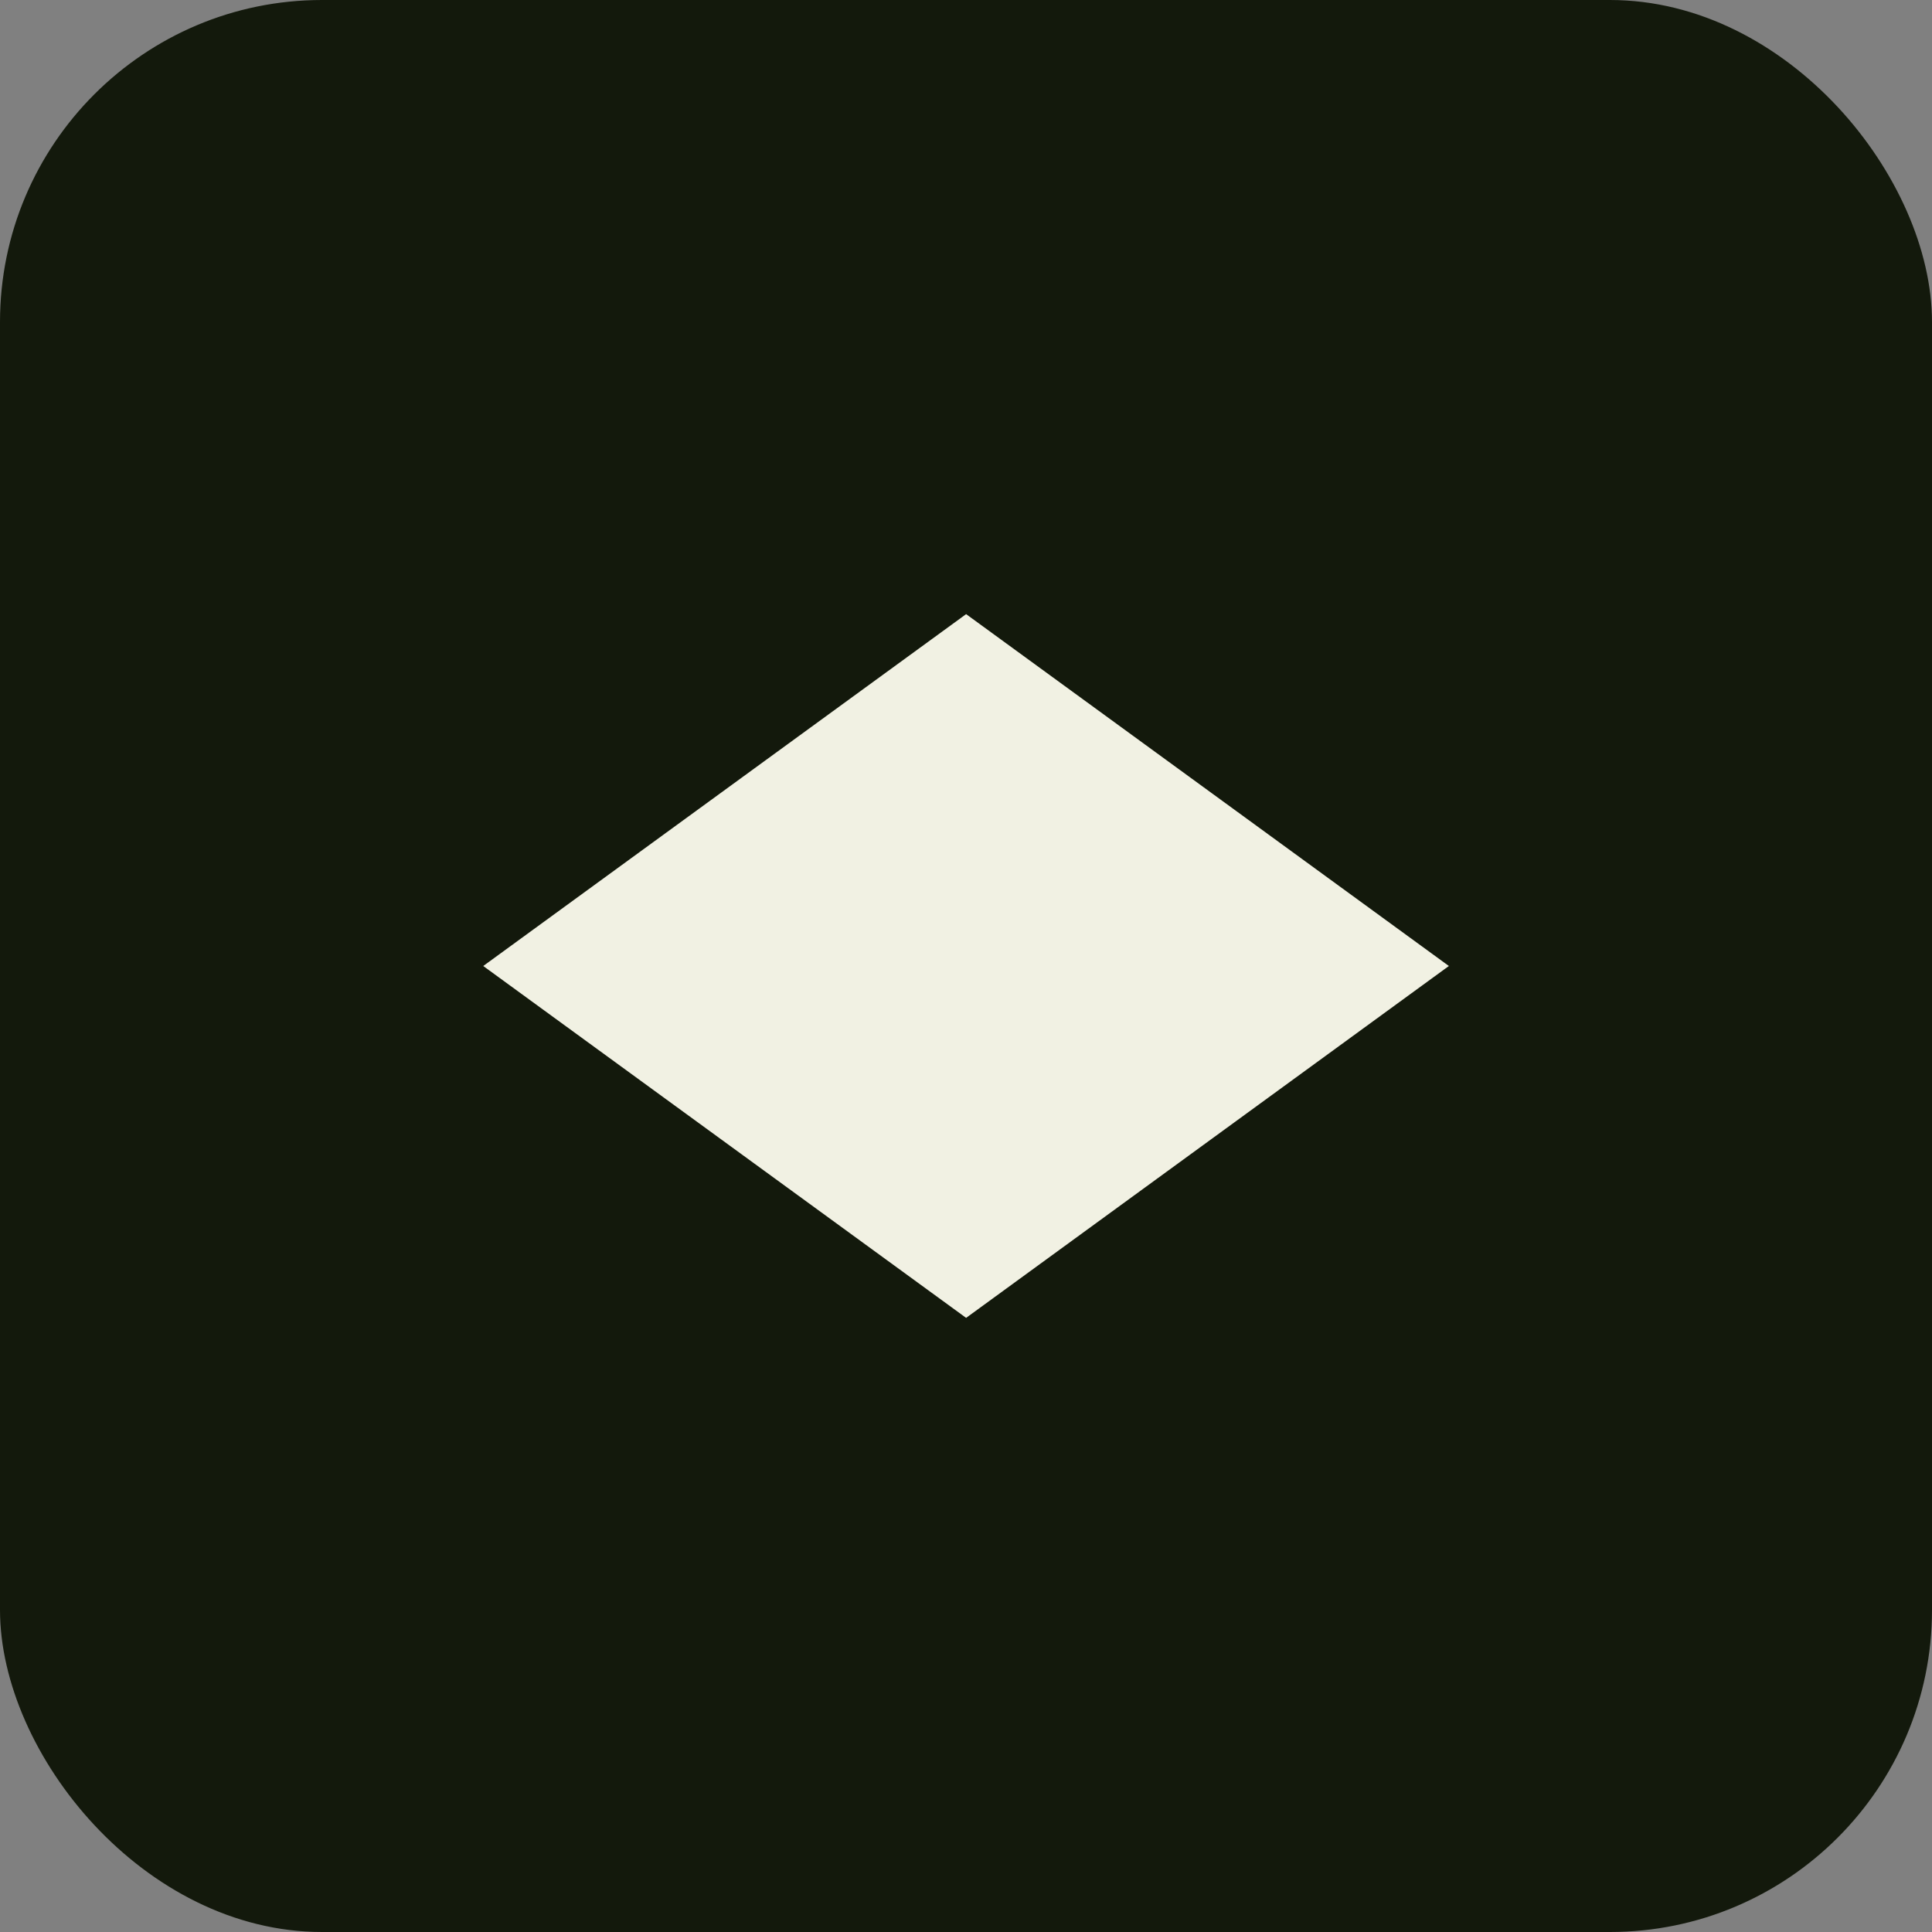
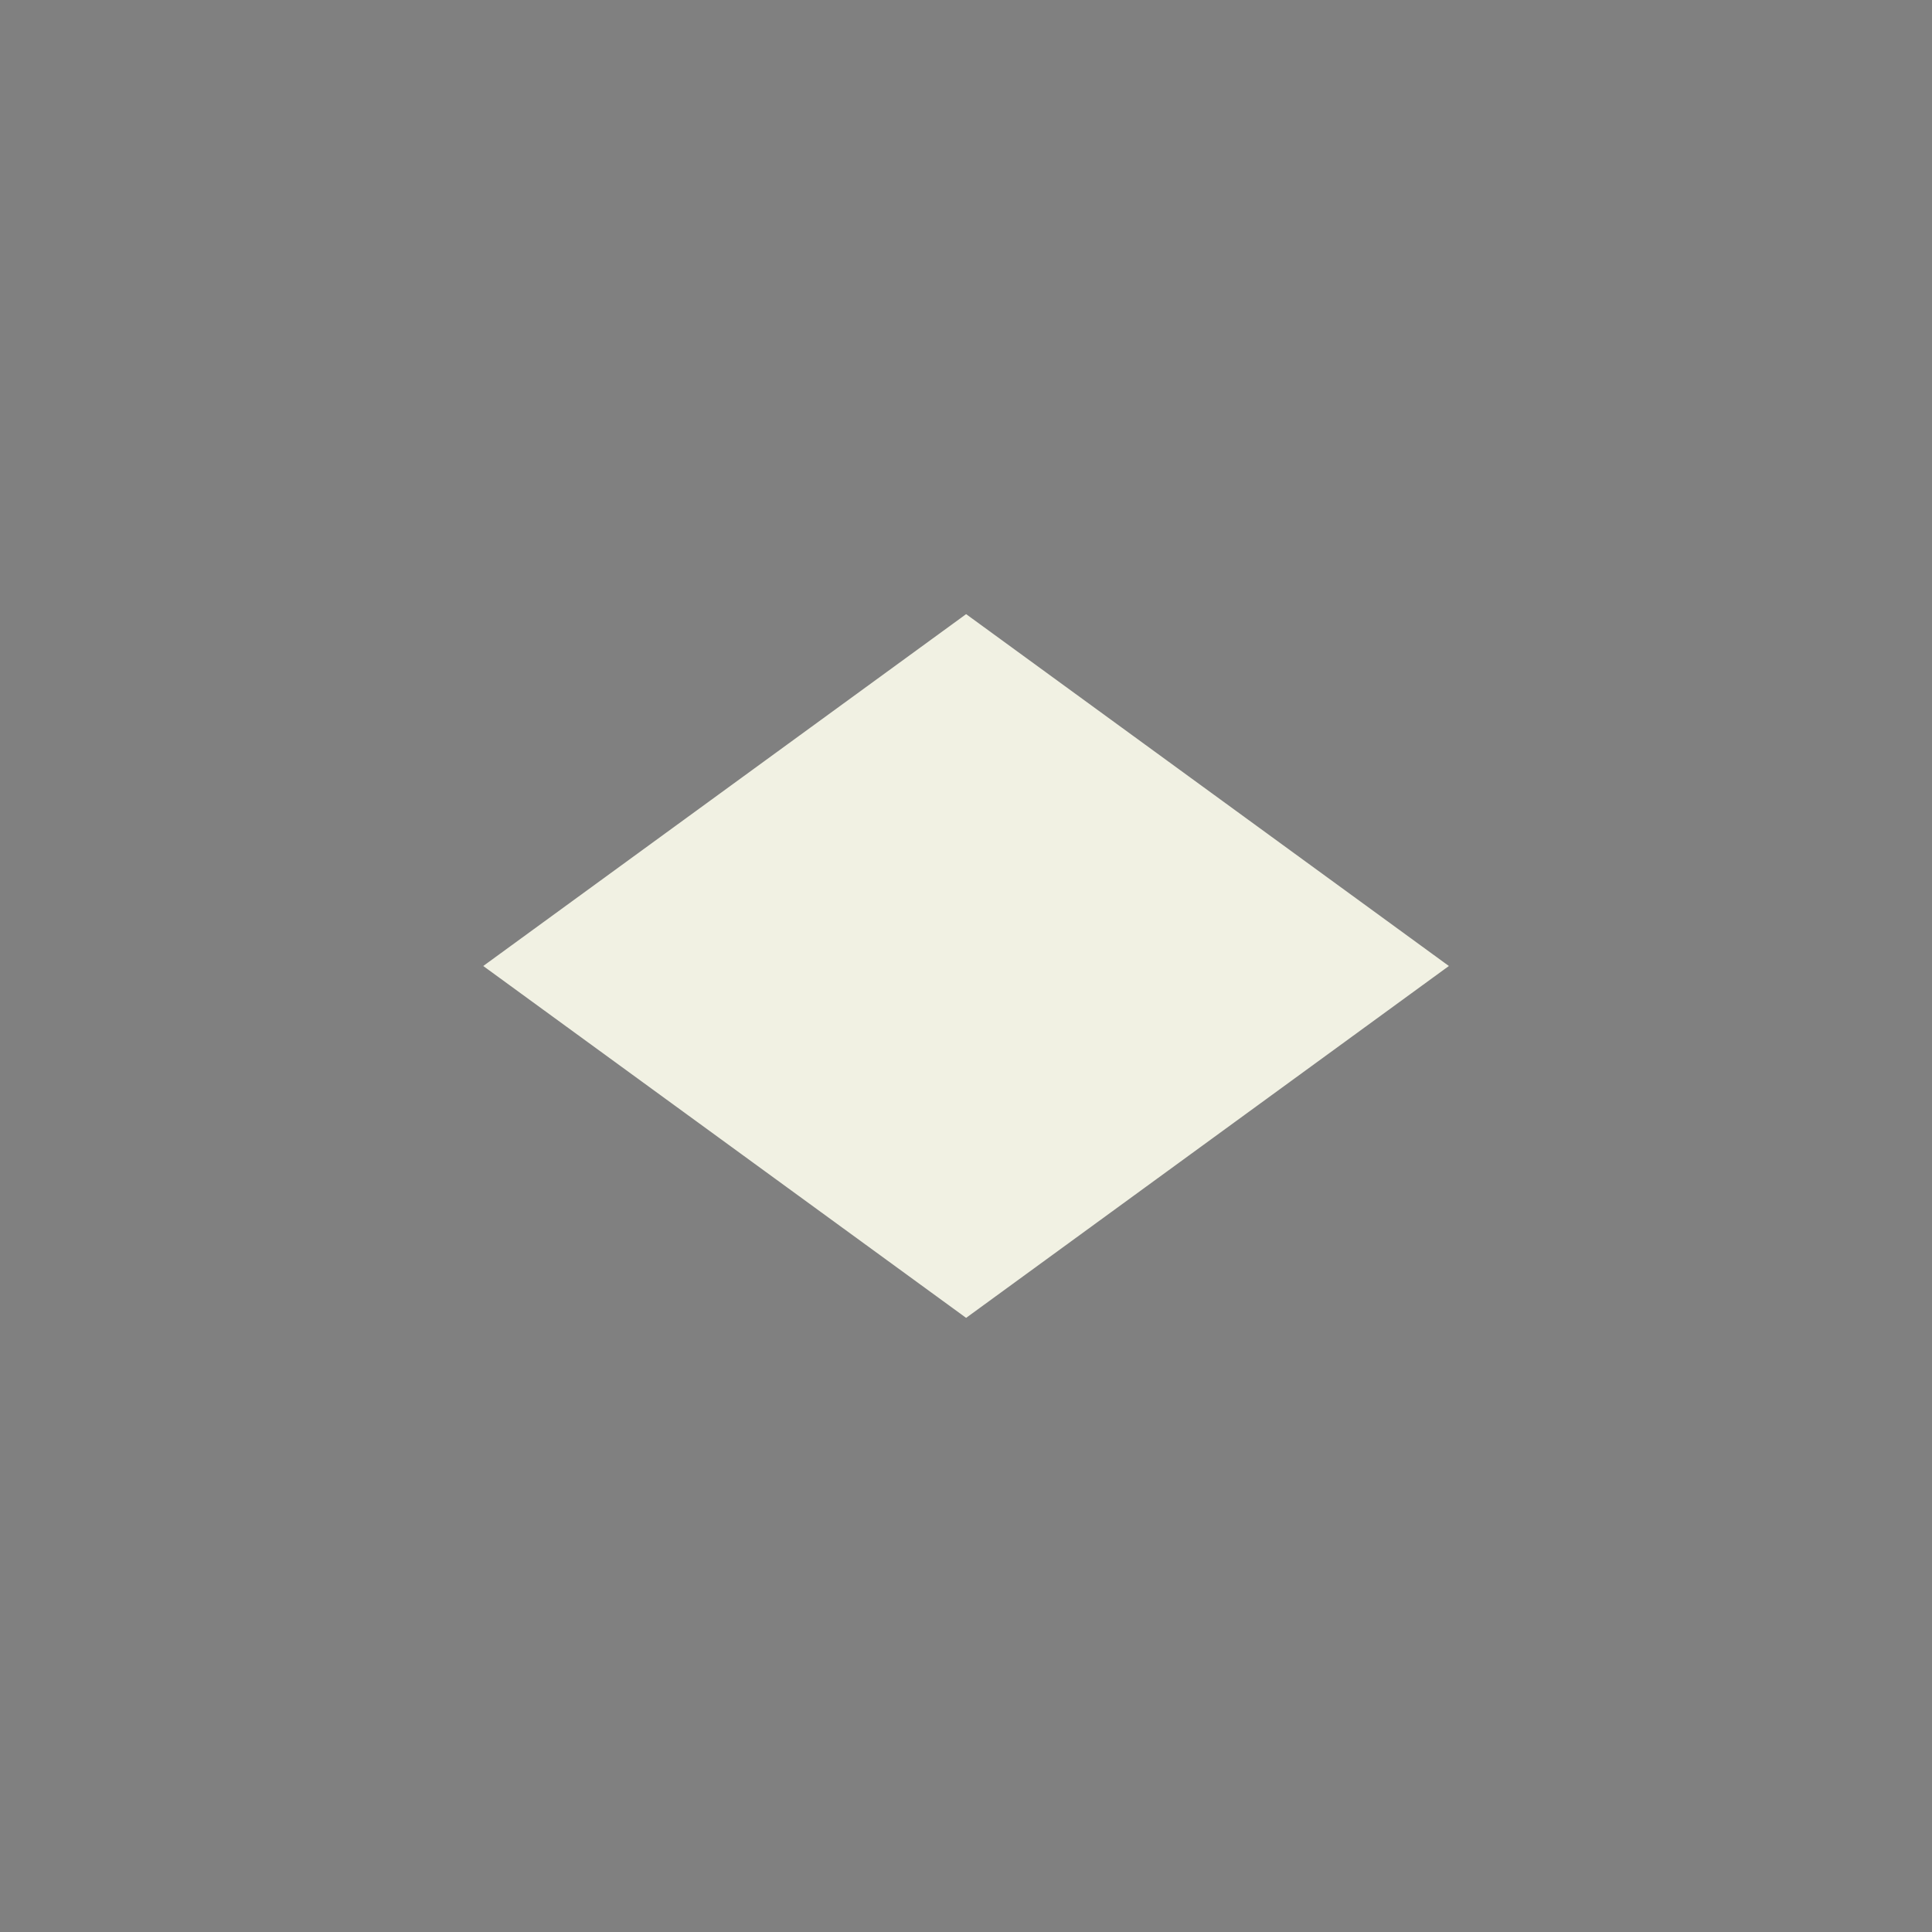
<svg xmlns="http://www.w3.org/2000/svg" width="16" height="16" viewBox="0 0 16 16" fill="none">
  <rect x="0" y="0" width="16" height="16" fill="#808080" stroke="none" />
-   <rect width="16" height="16" rx="2.667" fill="#13190C" />
  <path d="M4.002 8L8.001 10.914L11.999 8L8.001 5.086L4.002 8Z" fill="#F1F1E3" />
</svg>